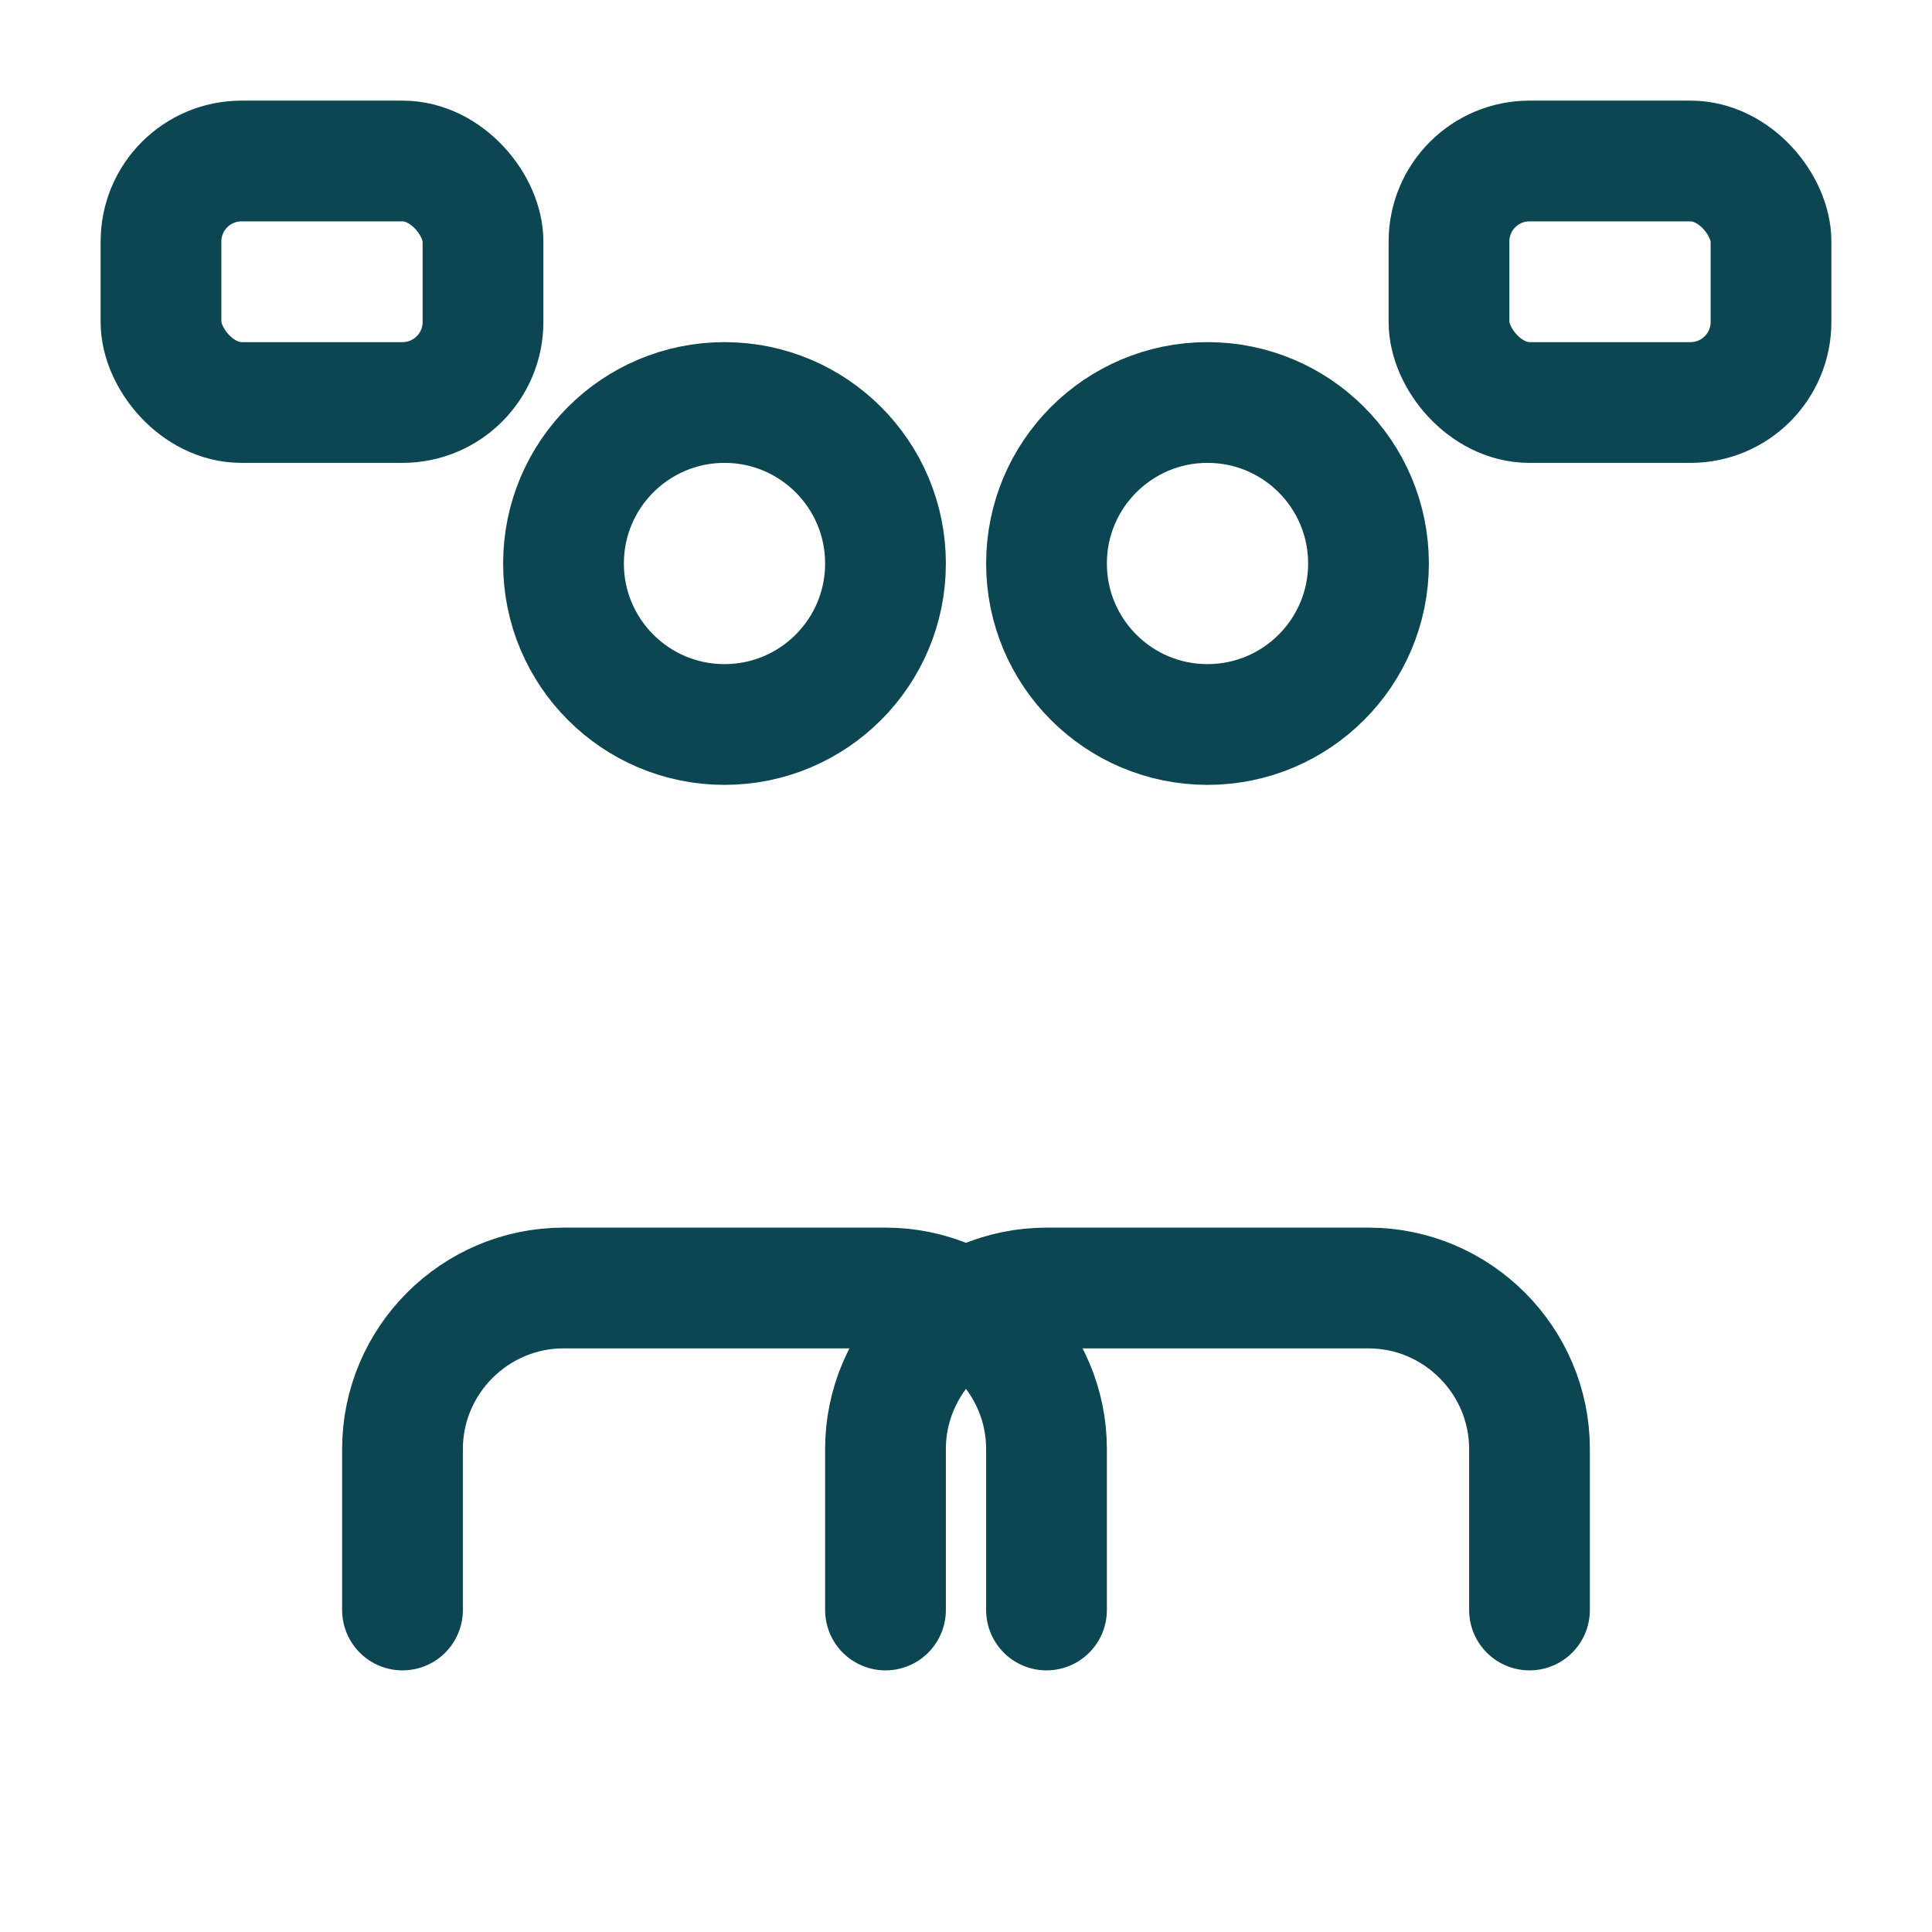
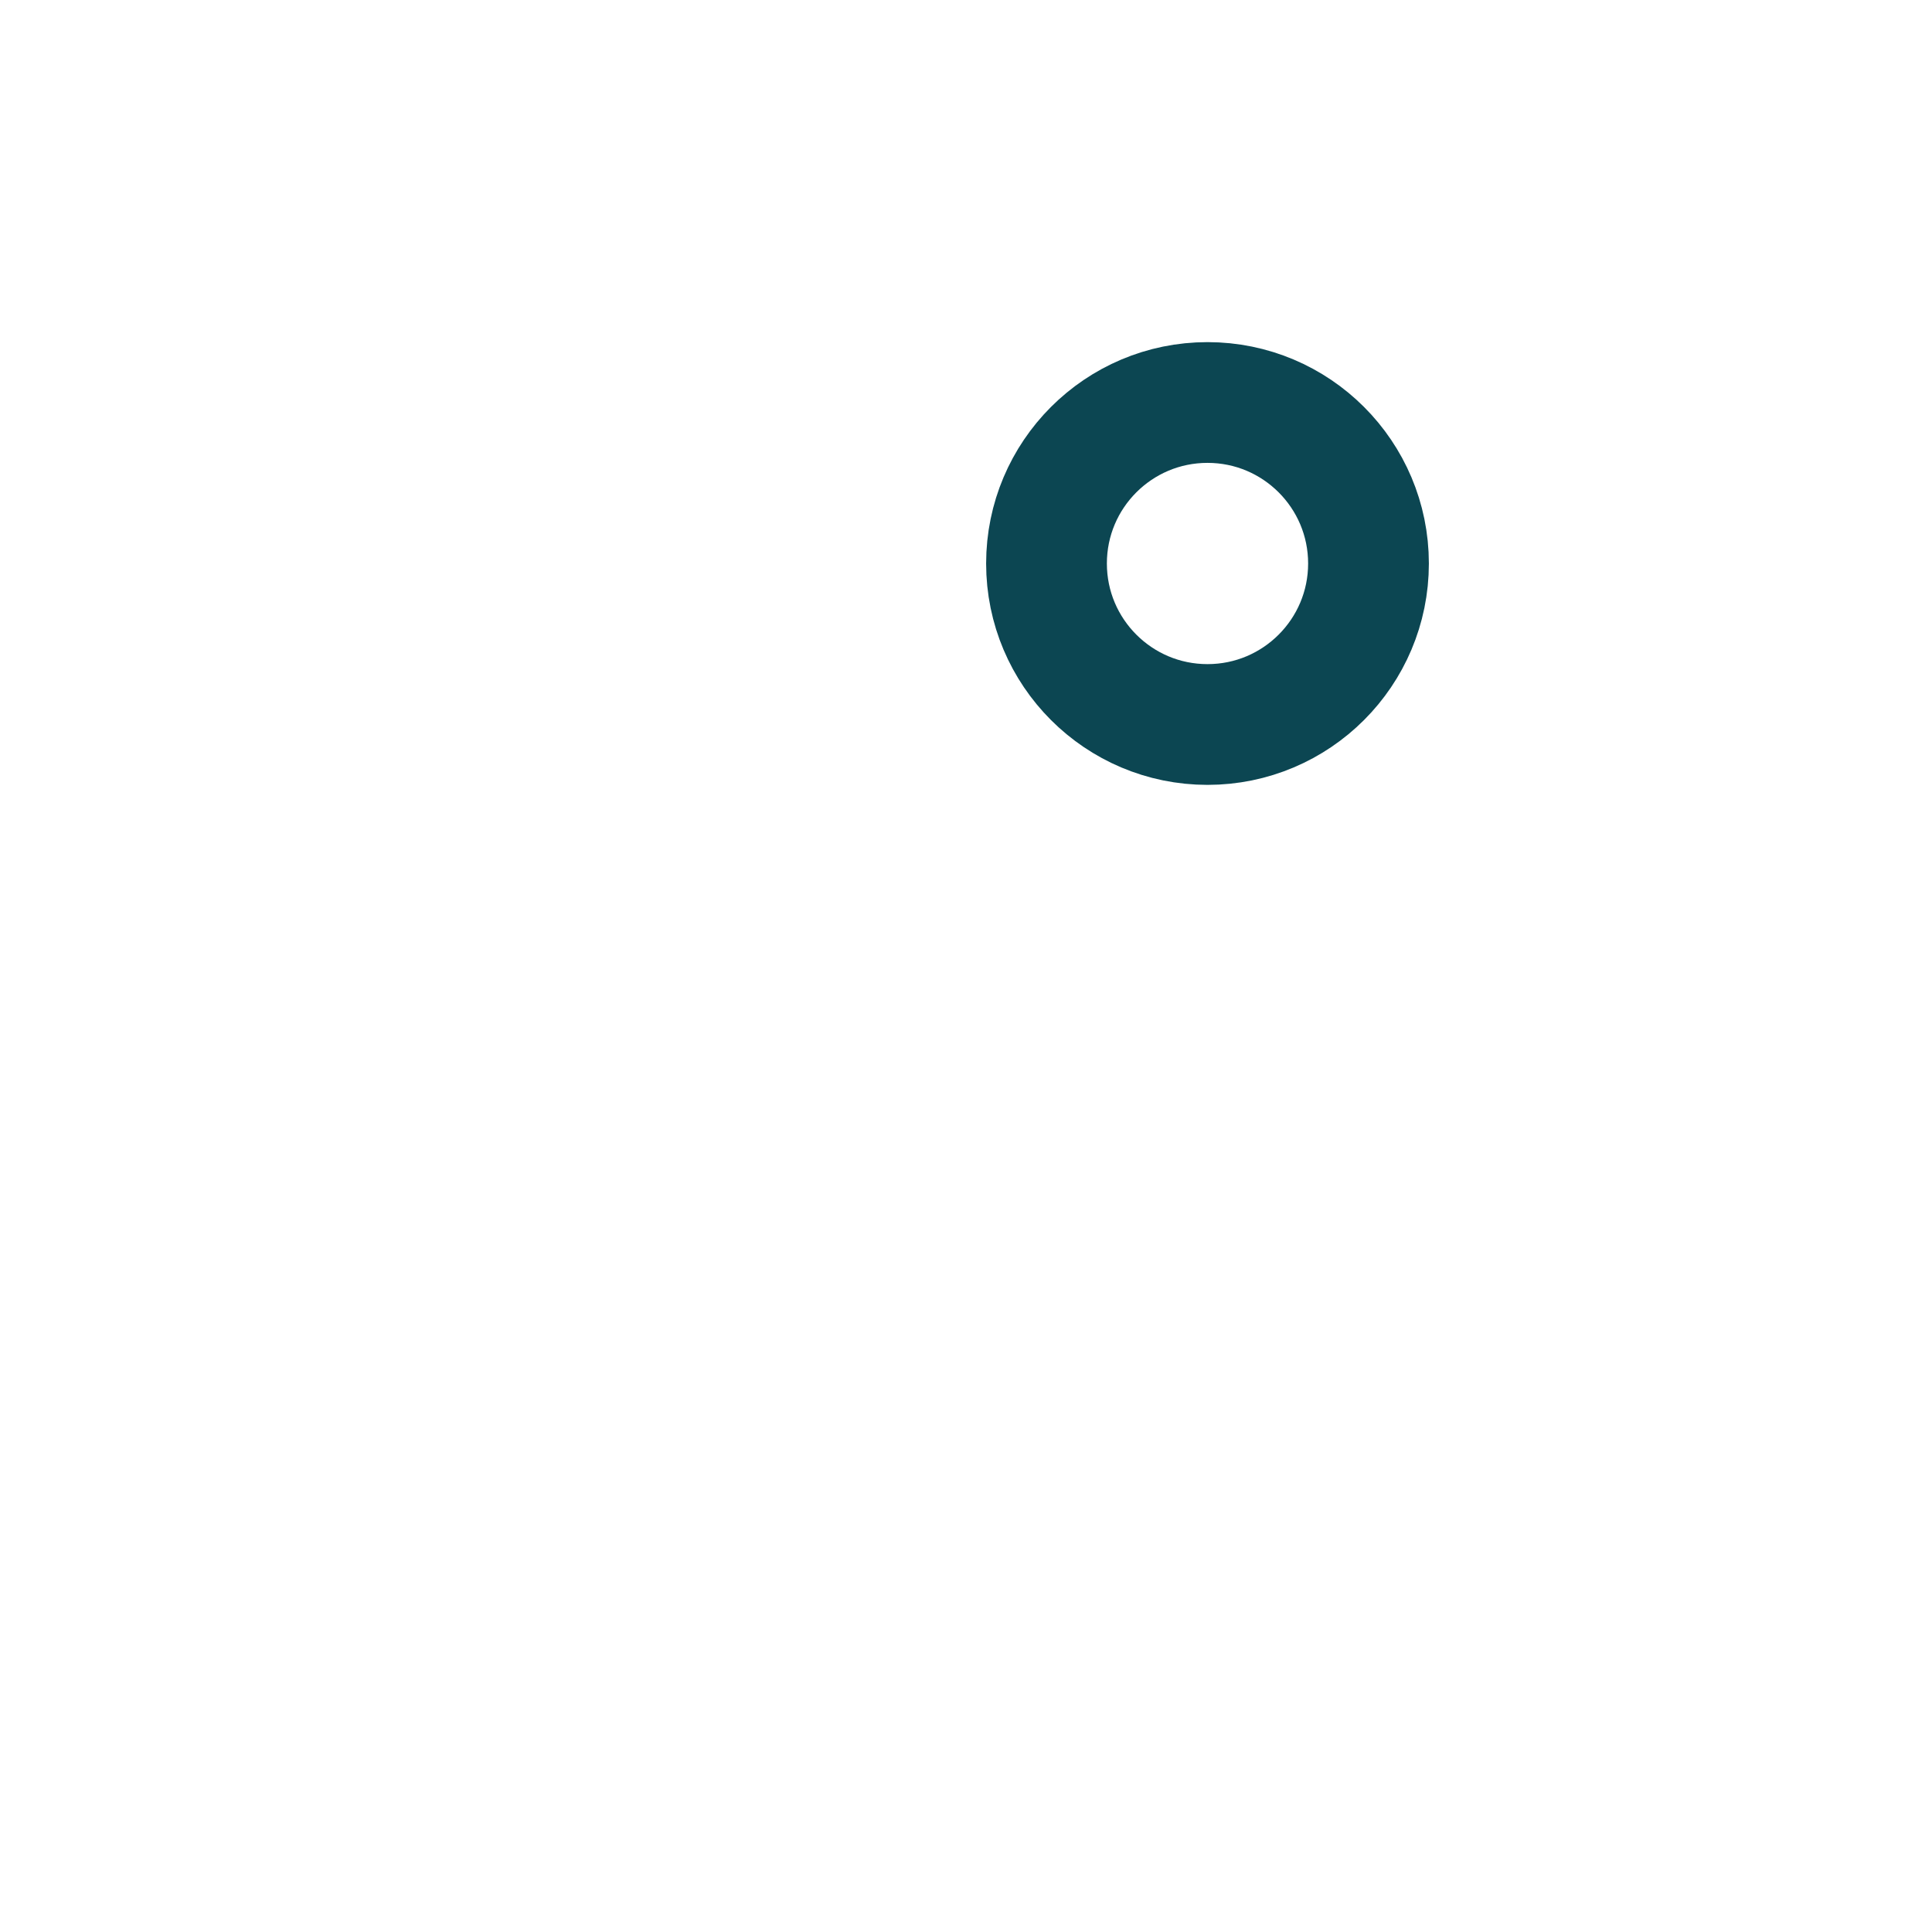
<svg xmlns="http://www.w3.org/2000/svg" viewBox="0 0 24 24" fill="none">
-   <circle cx="9" cy="7" r="2" stroke="#0C4652" stroke-width="1.5" />
  <circle cx="15" cy="7" r="2" stroke="#0C4652" stroke-width="1.5" />
-   <path d="M5 20V18C5 16.9 5.9 16 7 16H11C12.1 16 13 16.9 13 18V20" stroke="#0C4652" stroke-width="1.5" stroke-linecap="round" />
-   <path d="M11 20V18C11 16.9 11.9 16 13 16H17C18.1 16 19 16.9 19 18V20" stroke="#0C4652" stroke-width="1.5" stroke-linecap="round" />
-   <rect x="2" y="2" width="4" height="3" rx="1" stroke="#0C4652" stroke-width="1.5" />
-   <rect x="18" y="2" width="4" height="3" rx="1" stroke="#0C4652" stroke-width="1.5" />
</svg>